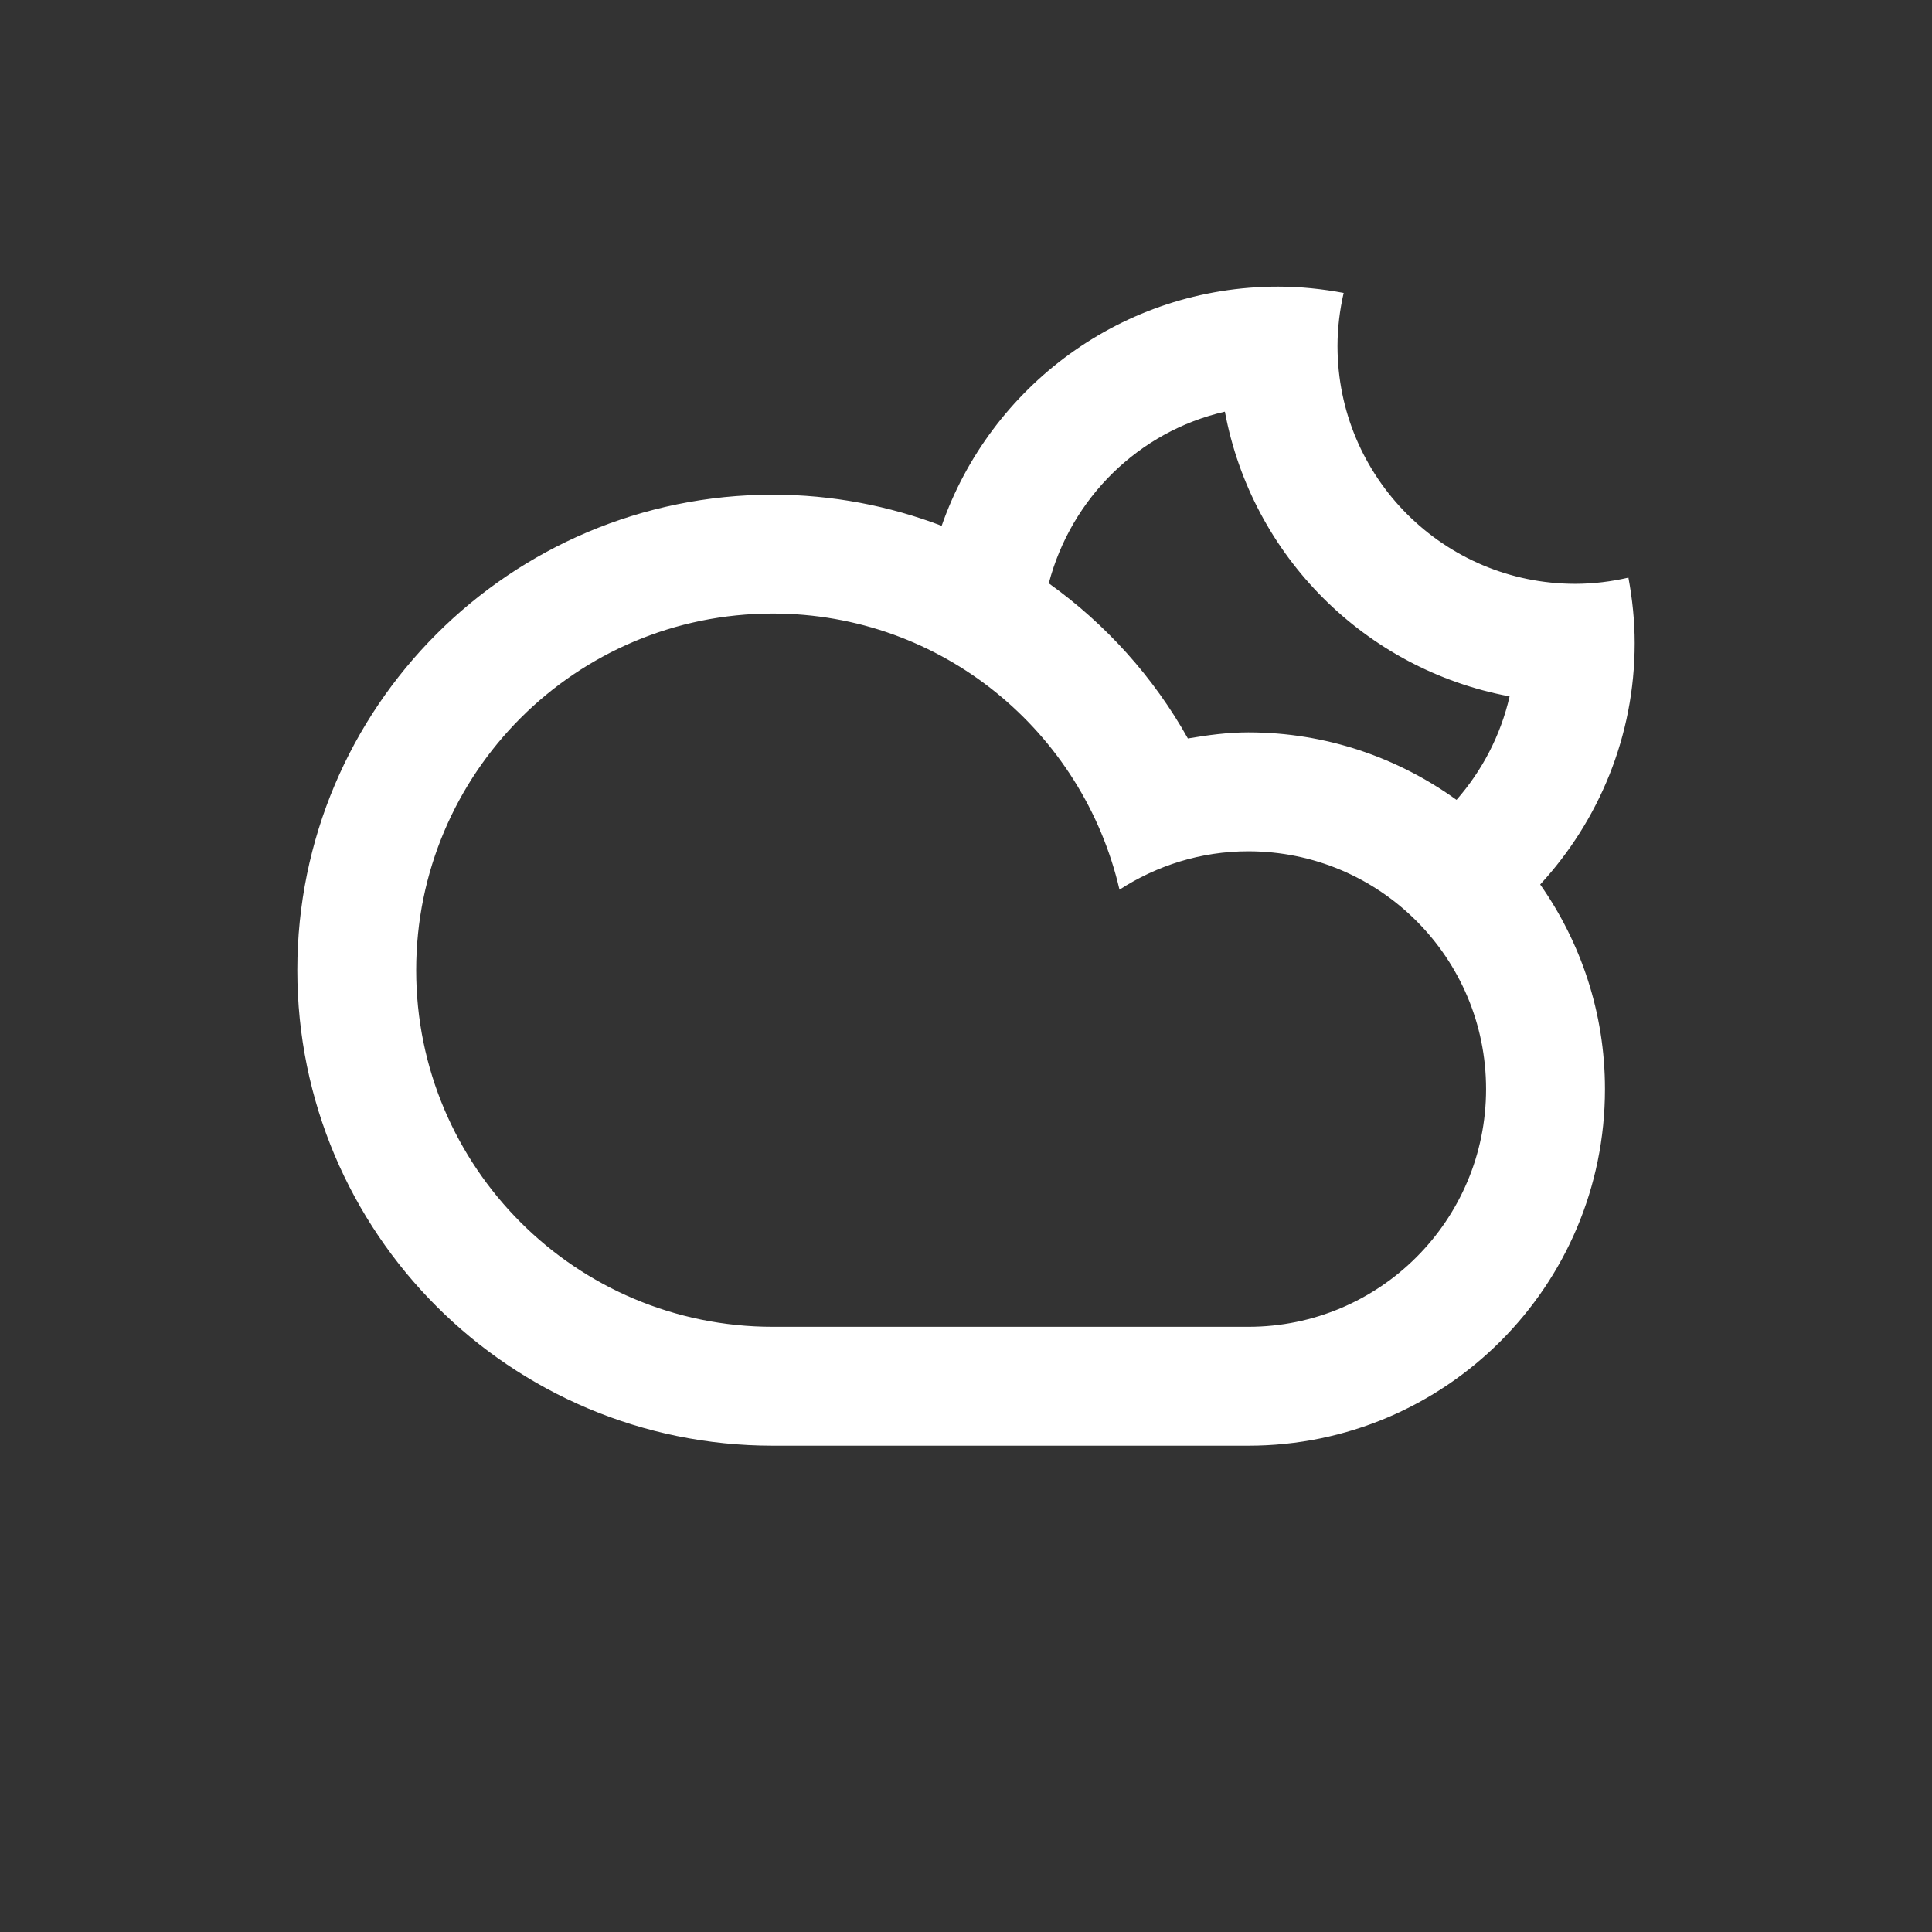
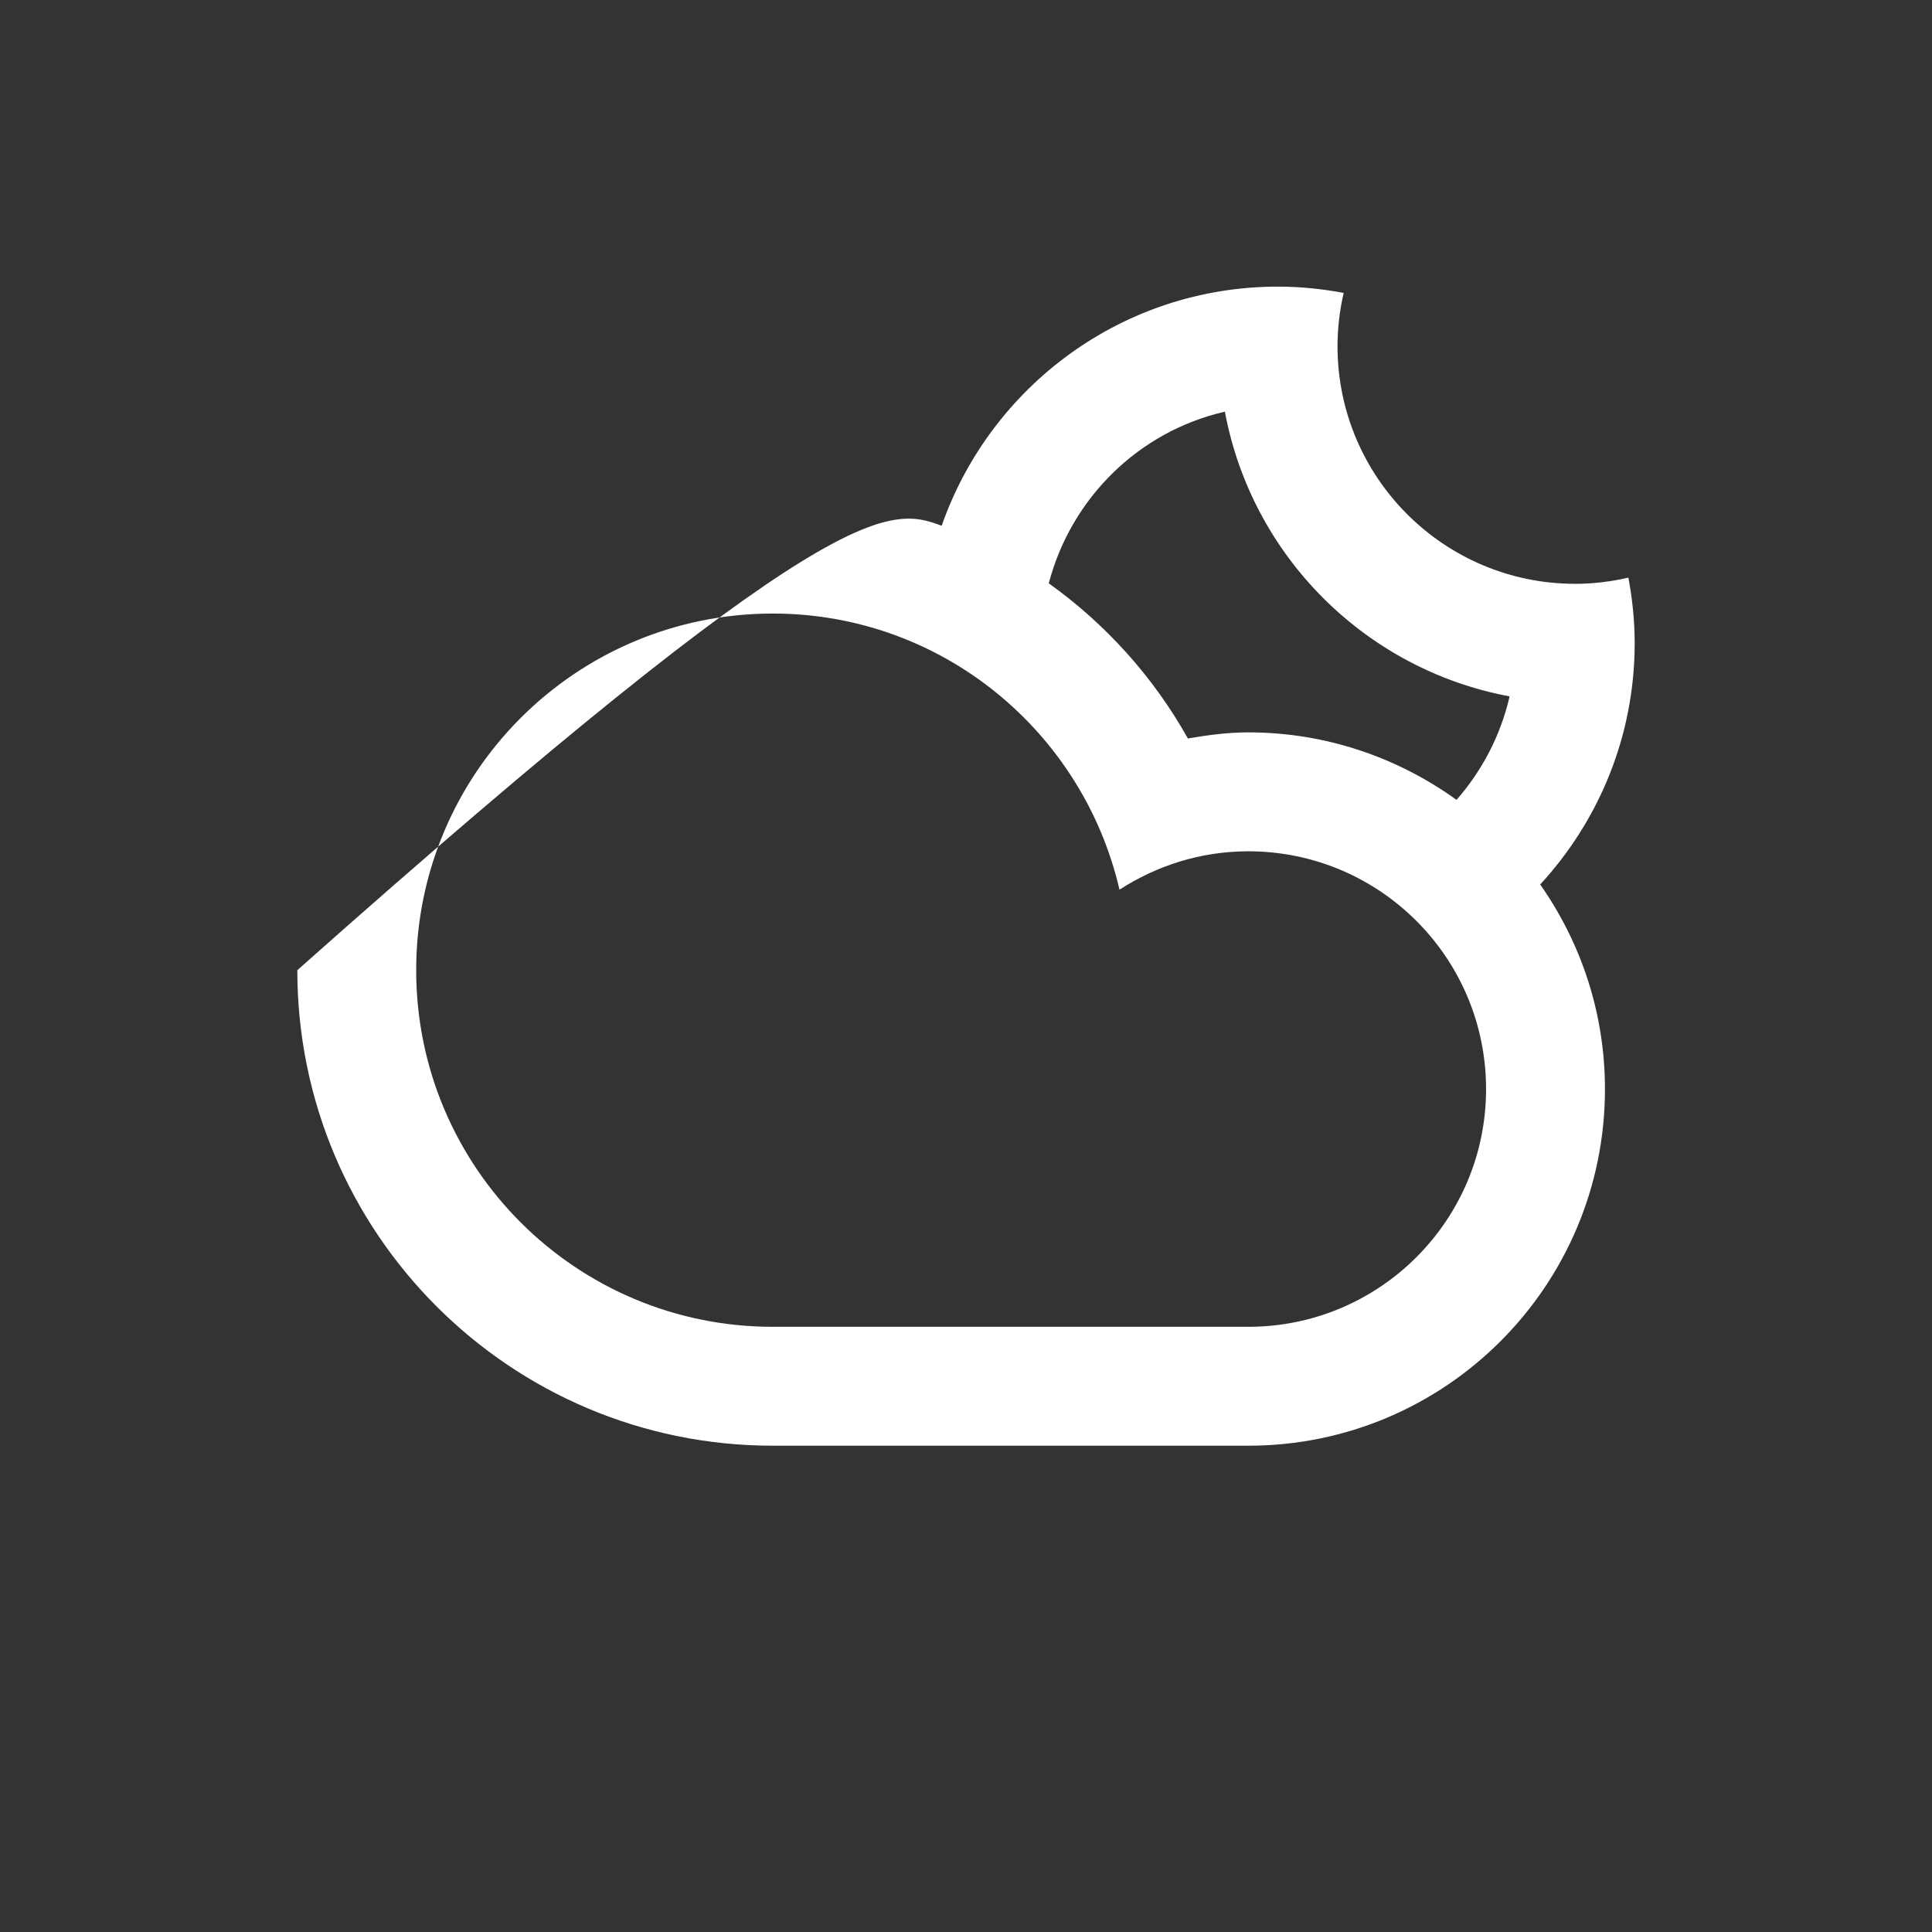
<svg xmlns="http://www.w3.org/2000/svg" width="65" height="65" viewBox="0 0 65 65">
  <rect x="0" y="0" width="65" height="65" fill="#333333" stroke="none" />
-   <path fill="#FFFFFF" d="M51.818,29.758 C53.186,31.707 53.997,34.076 53.997,36.641 C53.997,43.266 48.626,48.639 41.999,48.639 C39.224,48.639 29.198,48.639 26.001,48.639 C17.165,48.639 10.003,41.477 10.003,32.641 C10.003,23.805 17.165,16.643 26.001,16.643 C28.003,16.643 29.915,17.018 31.681,17.69 C33.316,13.008 37.759,9.643 42.999,9.643 C43.754,9.643 44.49,9.721 45.206,9.855 C45.075,10.43 44.999,11.028 44.999,11.643 C44.999,16.061 48.58,19.642 52.997,19.642 C53.613,19.642 54.21,19.566 54.786,19.434 C54.919,20.151 54.997,20.887 54.997,21.642 C54.996,24.775 53.785,27.621 51.818,29.758 Z M14.002,32.641 C14.002,39.268 19.373,44.639 26,44.639 C29.616,44.639 38.979,44.639 41.998,44.639 C46.416,44.639 49.997,41.057 49.997,36.641 C49.997,32.223 46.416,28.641 41.998,28.641 C40.398,28.641 38.915,29.123 37.664,29.932 C36.433,24.616 31.691,20.642 26,20.642 C19.373,20.642 14.002,26.014 14.002,32.641 Z M41.21,13.85 C38.31,14.514 36.035,16.76 35.285,19.625 C37.203,20.997 38.808,22.777 39.965,24.845 C40.629,24.732 41.302,24.64 41.998,24.64 C44.616,24.64 47.031,25.49 49.003,26.911 C49.861,25.932 50.488,24.743 50.789,23.429 C45.936,22.525 42.114,18.706 41.21,13.85 Z" />
+   <path fill="#FFFFFF" d="M51.818,29.758 C53.186,31.707 53.997,34.076 53.997,36.641 C53.997,43.266 48.626,48.639 41.999,48.639 C39.224,48.639 29.198,48.639 26.001,48.639 C17.165,48.639 10.003,41.477 10.003,32.641 C28.003,16.643 29.915,17.018 31.681,17.69 C33.316,13.008 37.759,9.643 42.999,9.643 C43.754,9.643 44.49,9.721 45.206,9.855 C45.075,10.43 44.999,11.028 44.999,11.643 C44.999,16.061 48.58,19.642 52.997,19.642 C53.613,19.642 54.21,19.566 54.786,19.434 C54.919,20.151 54.997,20.887 54.997,21.642 C54.996,24.775 53.785,27.621 51.818,29.758 Z M14.002,32.641 C14.002,39.268 19.373,44.639 26,44.639 C29.616,44.639 38.979,44.639 41.998,44.639 C46.416,44.639 49.997,41.057 49.997,36.641 C49.997,32.223 46.416,28.641 41.998,28.641 C40.398,28.641 38.915,29.123 37.664,29.932 C36.433,24.616 31.691,20.642 26,20.642 C19.373,20.642 14.002,26.014 14.002,32.641 Z M41.21,13.85 C38.31,14.514 36.035,16.76 35.285,19.625 C37.203,20.997 38.808,22.777 39.965,24.845 C40.629,24.732 41.302,24.64 41.998,24.64 C44.616,24.64 47.031,25.49 49.003,26.911 C49.861,25.932 50.488,24.743 50.789,23.429 C45.936,22.525 42.114,18.706 41.21,13.85 Z" />
</svg>